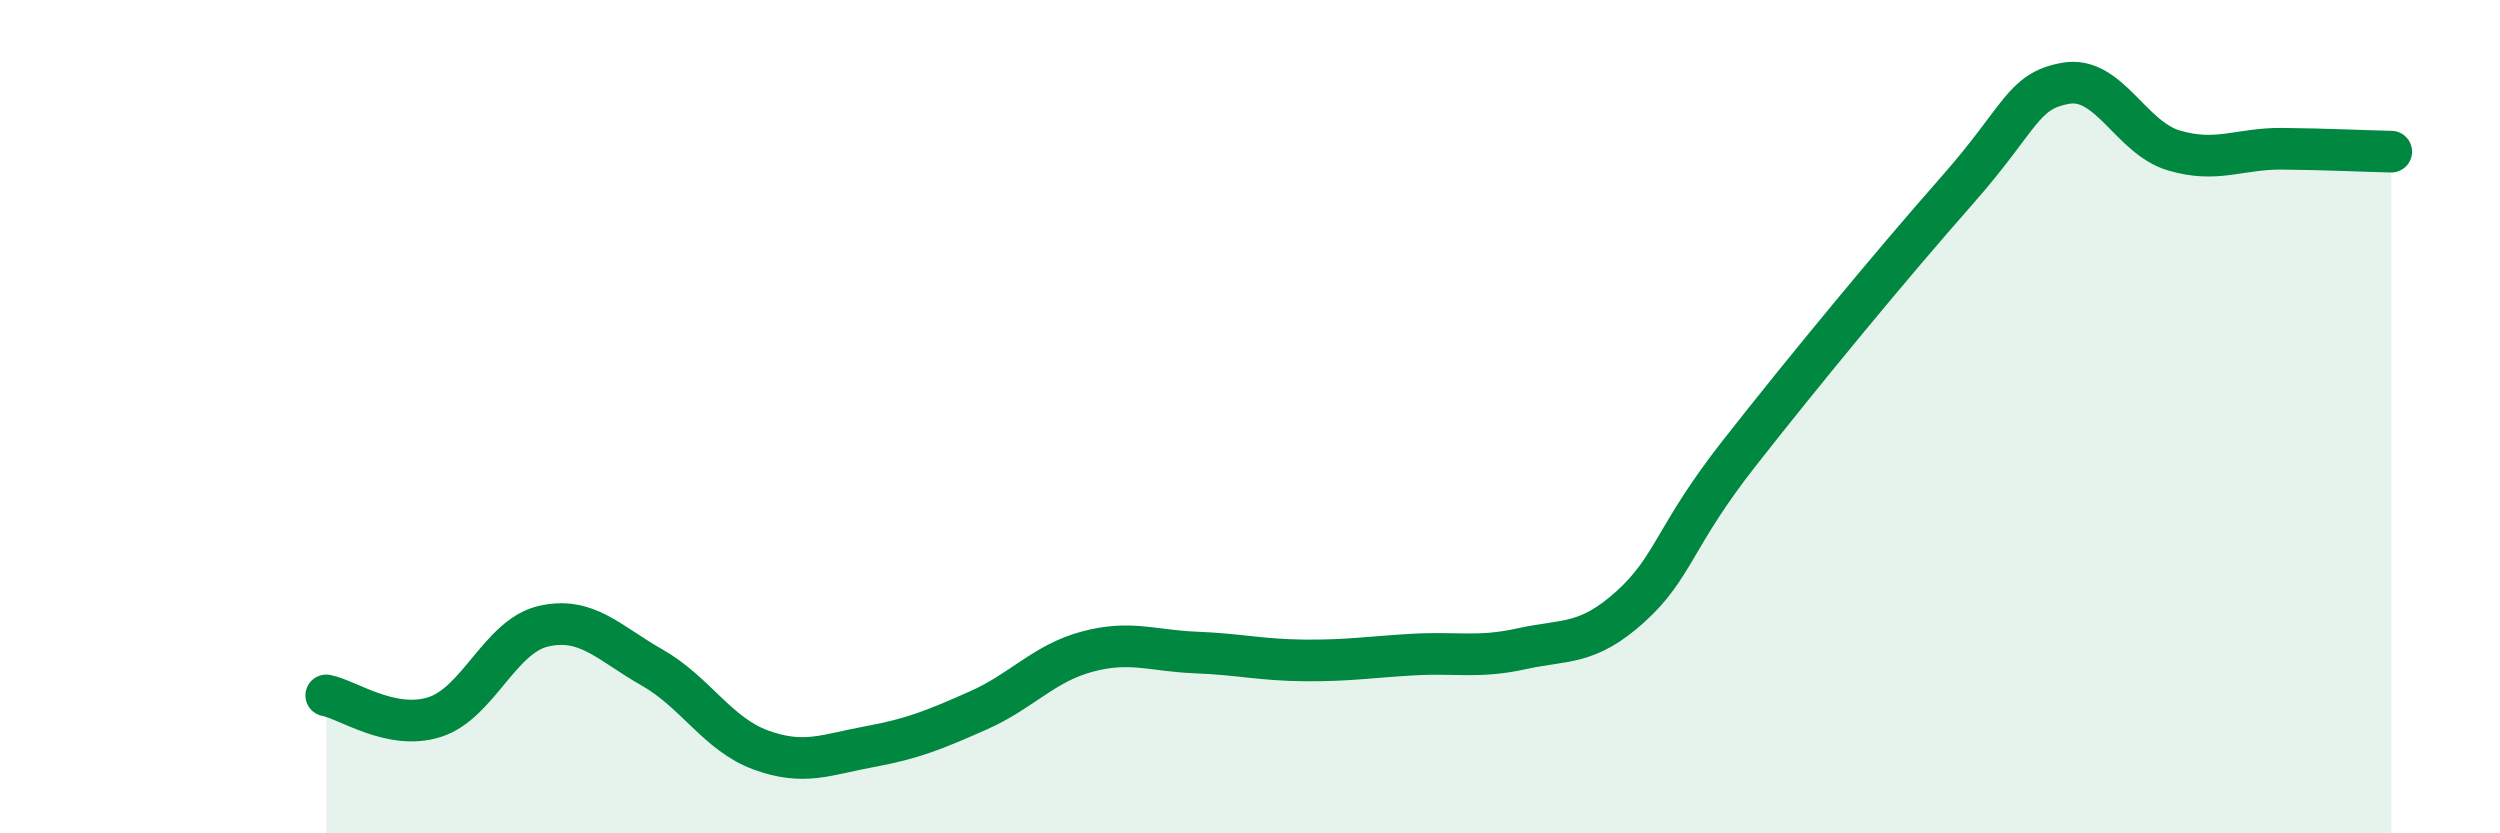
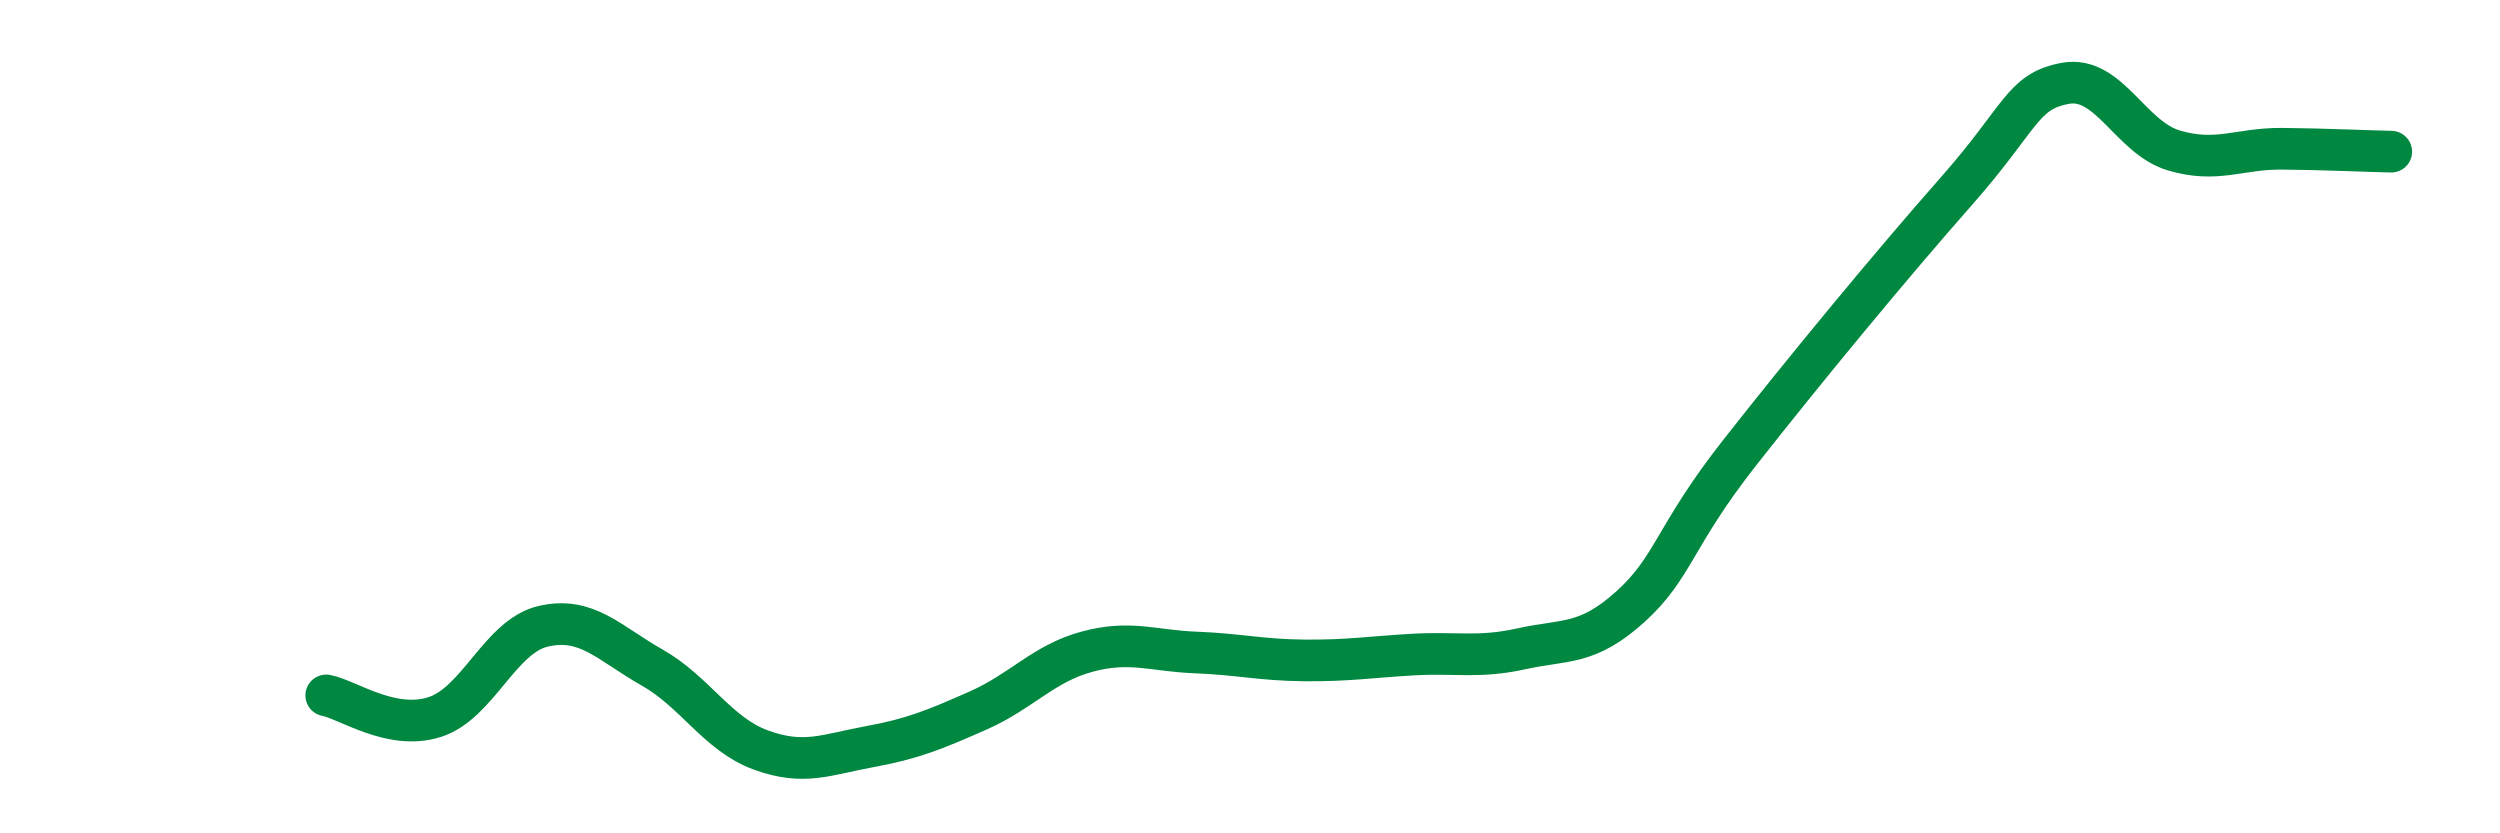
<svg xmlns="http://www.w3.org/2000/svg" width="60" height="20" viewBox="0 0 60 20">
-   <path d="M 7.83,16.69 C 8.35,16.79 9.39,17.54 10.43,17.21 C 11.47,16.88 12,15.27 13.04,15.03 C 14.08,14.79 14.61,15.43 15.65,16.02 C 16.69,16.61 17.22,17.62 18.26,18 C 19.3,18.38 19.83,18.11 20.87,17.92 C 21.91,17.73 22.44,17.51 23.48,17.05 C 24.52,16.59 25.05,15.92 26.09,15.64 C 27.13,15.36 27.66,15.62 28.7,15.66 C 29.74,15.7 30.26,15.84 31.3,15.85 C 32.34,15.86 32.87,15.77 33.91,15.71 C 34.95,15.65 35.48,15.8 36.52,15.57 C 37.56,15.34 38.09,15.5 39.13,14.56 C 40.17,13.62 40.17,12.88 41.74,10.88 C 43.31,8.88 45.39,6.36 46.96,4.58 C 48.53,2.8 48.53,2.19 49.57,2 C 50.61,1.81 51.13,3.3 52.17,3.61 C 53.21,3.92 53.74,3.56 54.78,3.57 C 55.82,3.58 56.87,3.63 57.39,3.64L57.39 20L7.83 20Z" fill="#008740" opacity="0.1" stroke-linecap="round" stroke-linejoin="round" />
  <path d="M 7.83,16.69 C 8.35,16.79 9.39,17.54 10.43,17.21 C 11.47,16.88 12,15.27 13.04,15.03 C 14.08,14.79 14.61,15.43 15.65,16.02 C 16.69,16.61 17.22,17.62 18.26,18 C 19.3,18.38 19.83,18.11 20.87,17.92 C 21.91,17.73 22.44,17.51 23.48,17.05 C 24.52,16.59 25.05,15.92 26.09,15.64 C 27.13,15.36 27.66,15.62 28.7,15.66 C 29.74,15.7 30.26,15.84 31.3,15.85 C 32.34,15.86 32.87,15.77 33.91,15.71 C 34.95,15.65 35.48,15.8 36.52,15.57 C 37.56,15.34 38.09,15.5 39.13,14.56 C 40.17,13.62 40.17,12.88 41.74,10.88 C 43.31,8.88 45.39,6.36 46.96,4.58 C 48.53,2.8 48.53,2.19 49.57,2 C 50.61,1.81 51.13,3.3 52.17,3.61 C 53.21,3.92 53.74,3.56 54.78,3.57 C 55.82,3.58 56.87,3.63 57.39,3.64" stroke="#008740" stroke-width="1" fill="none" stroke-linecap="round" stroke-linejoin="round" />
</svg>